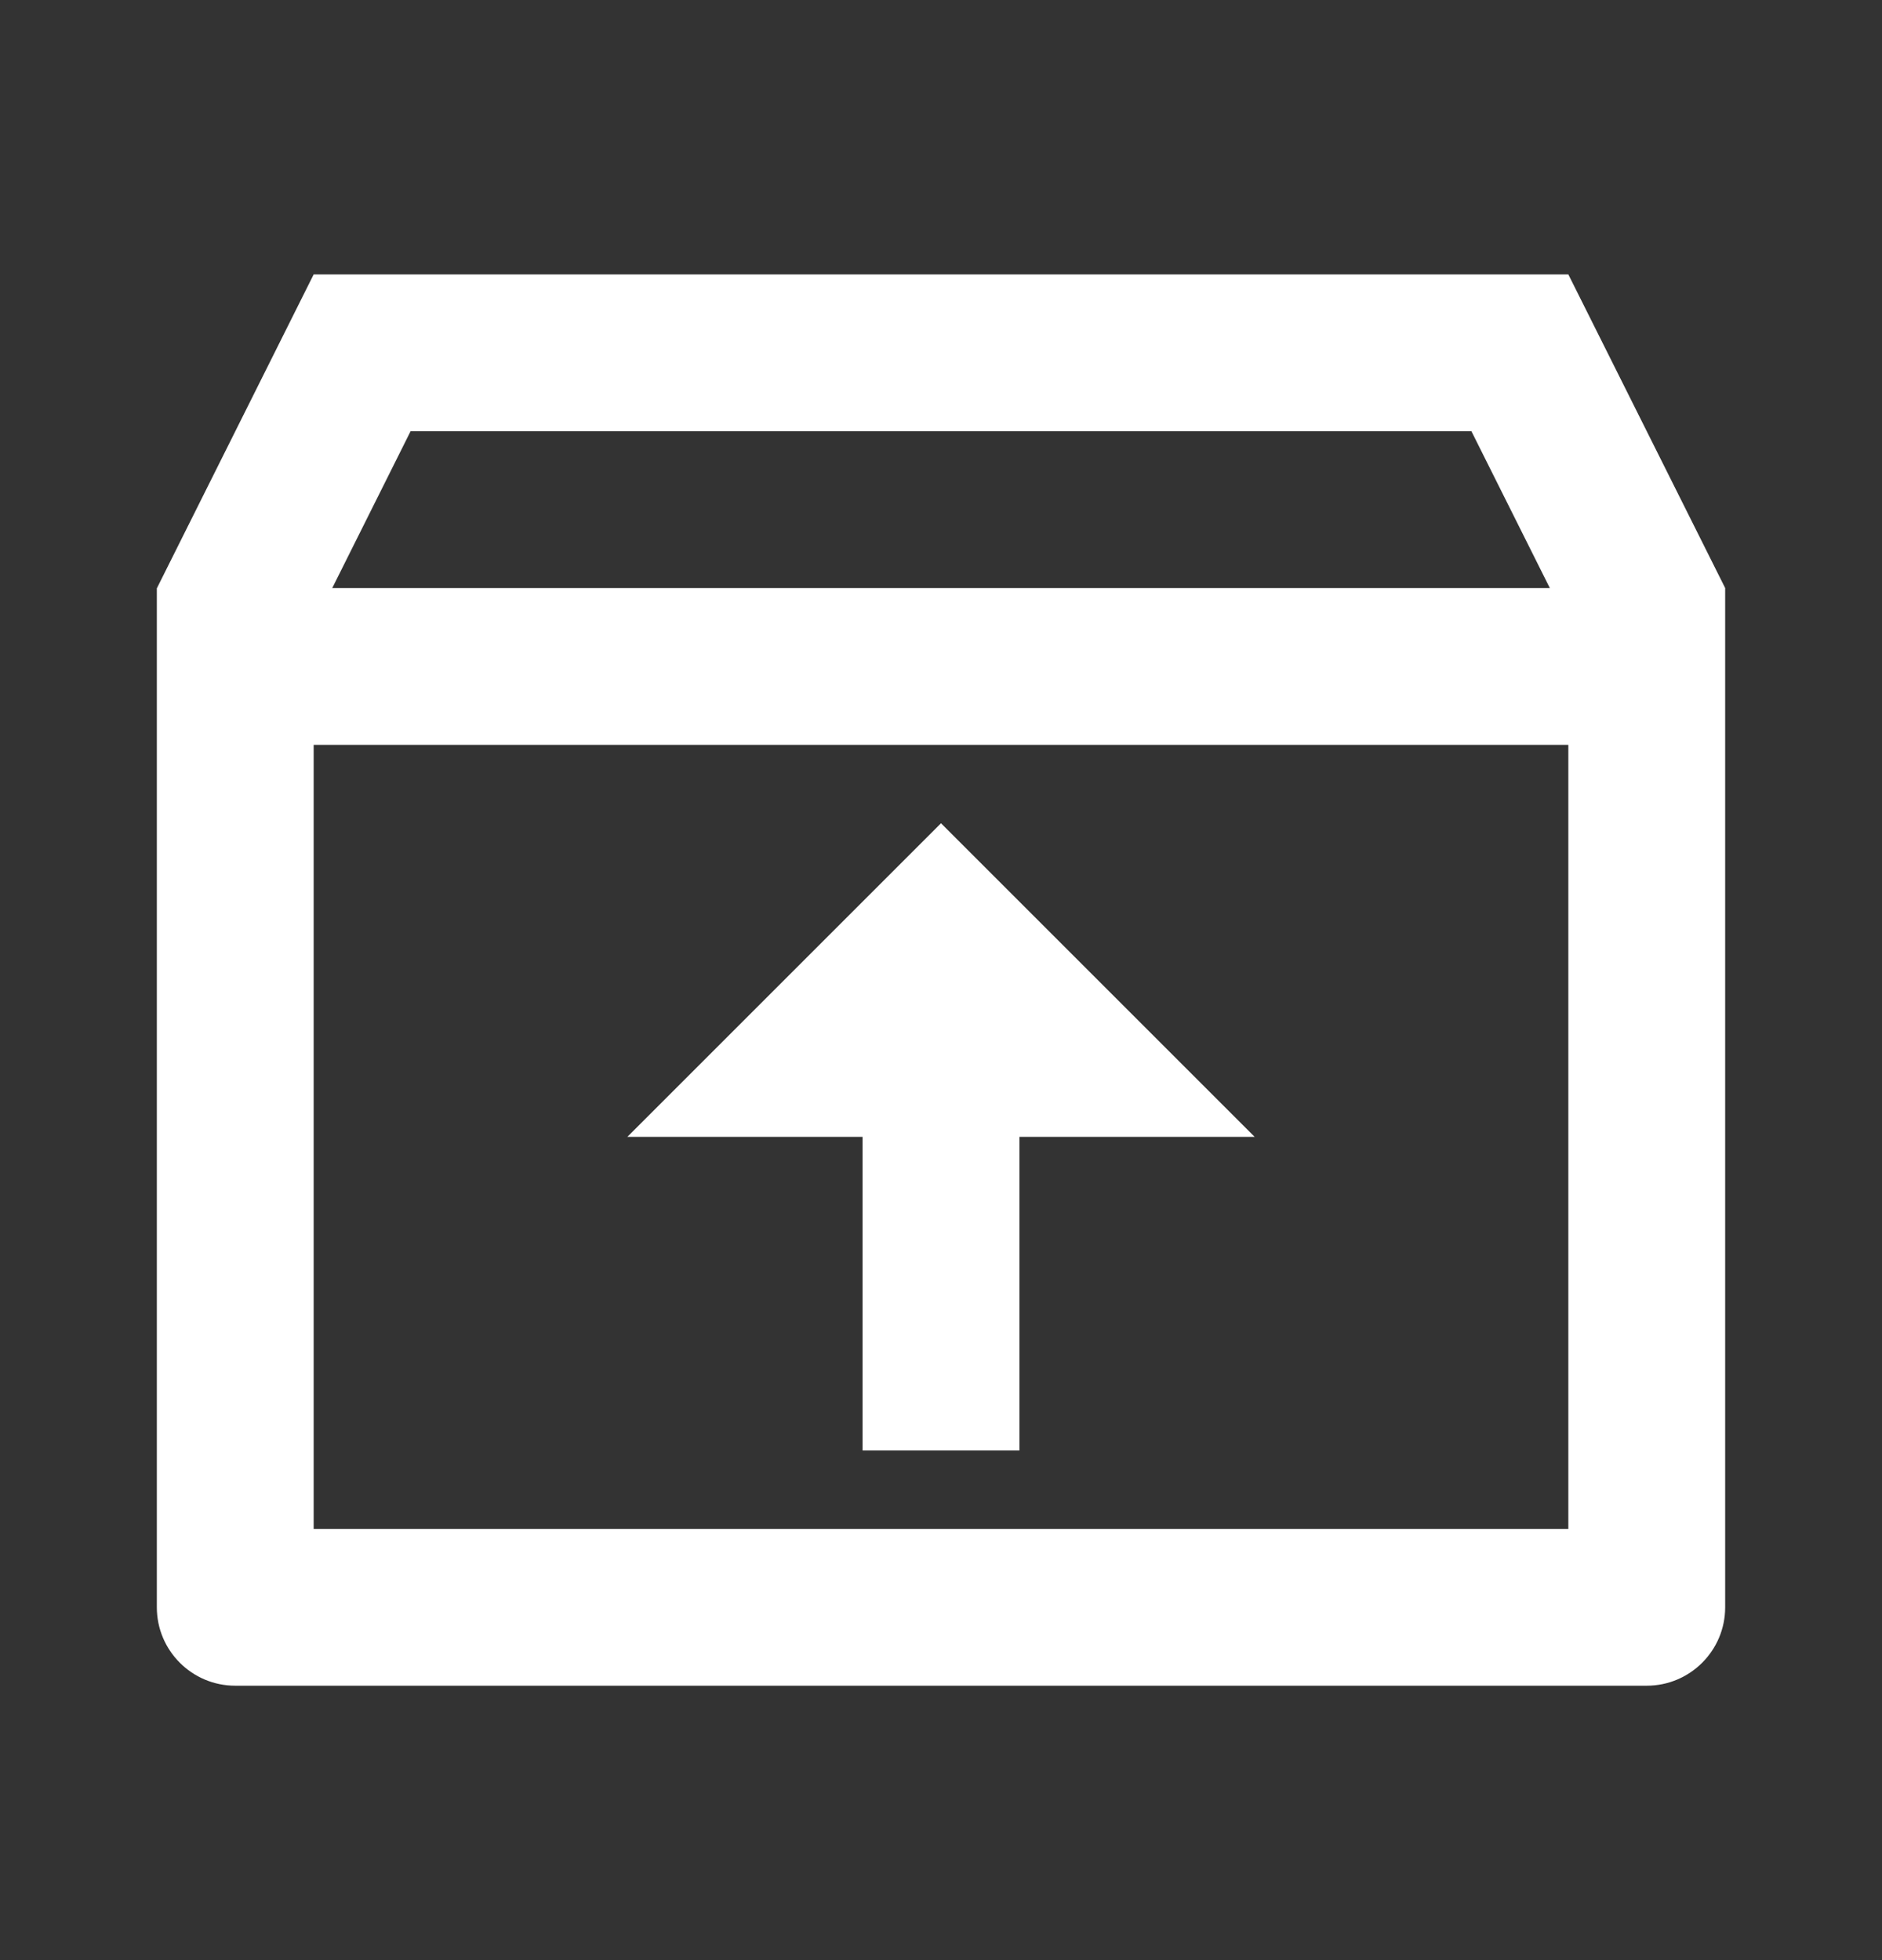
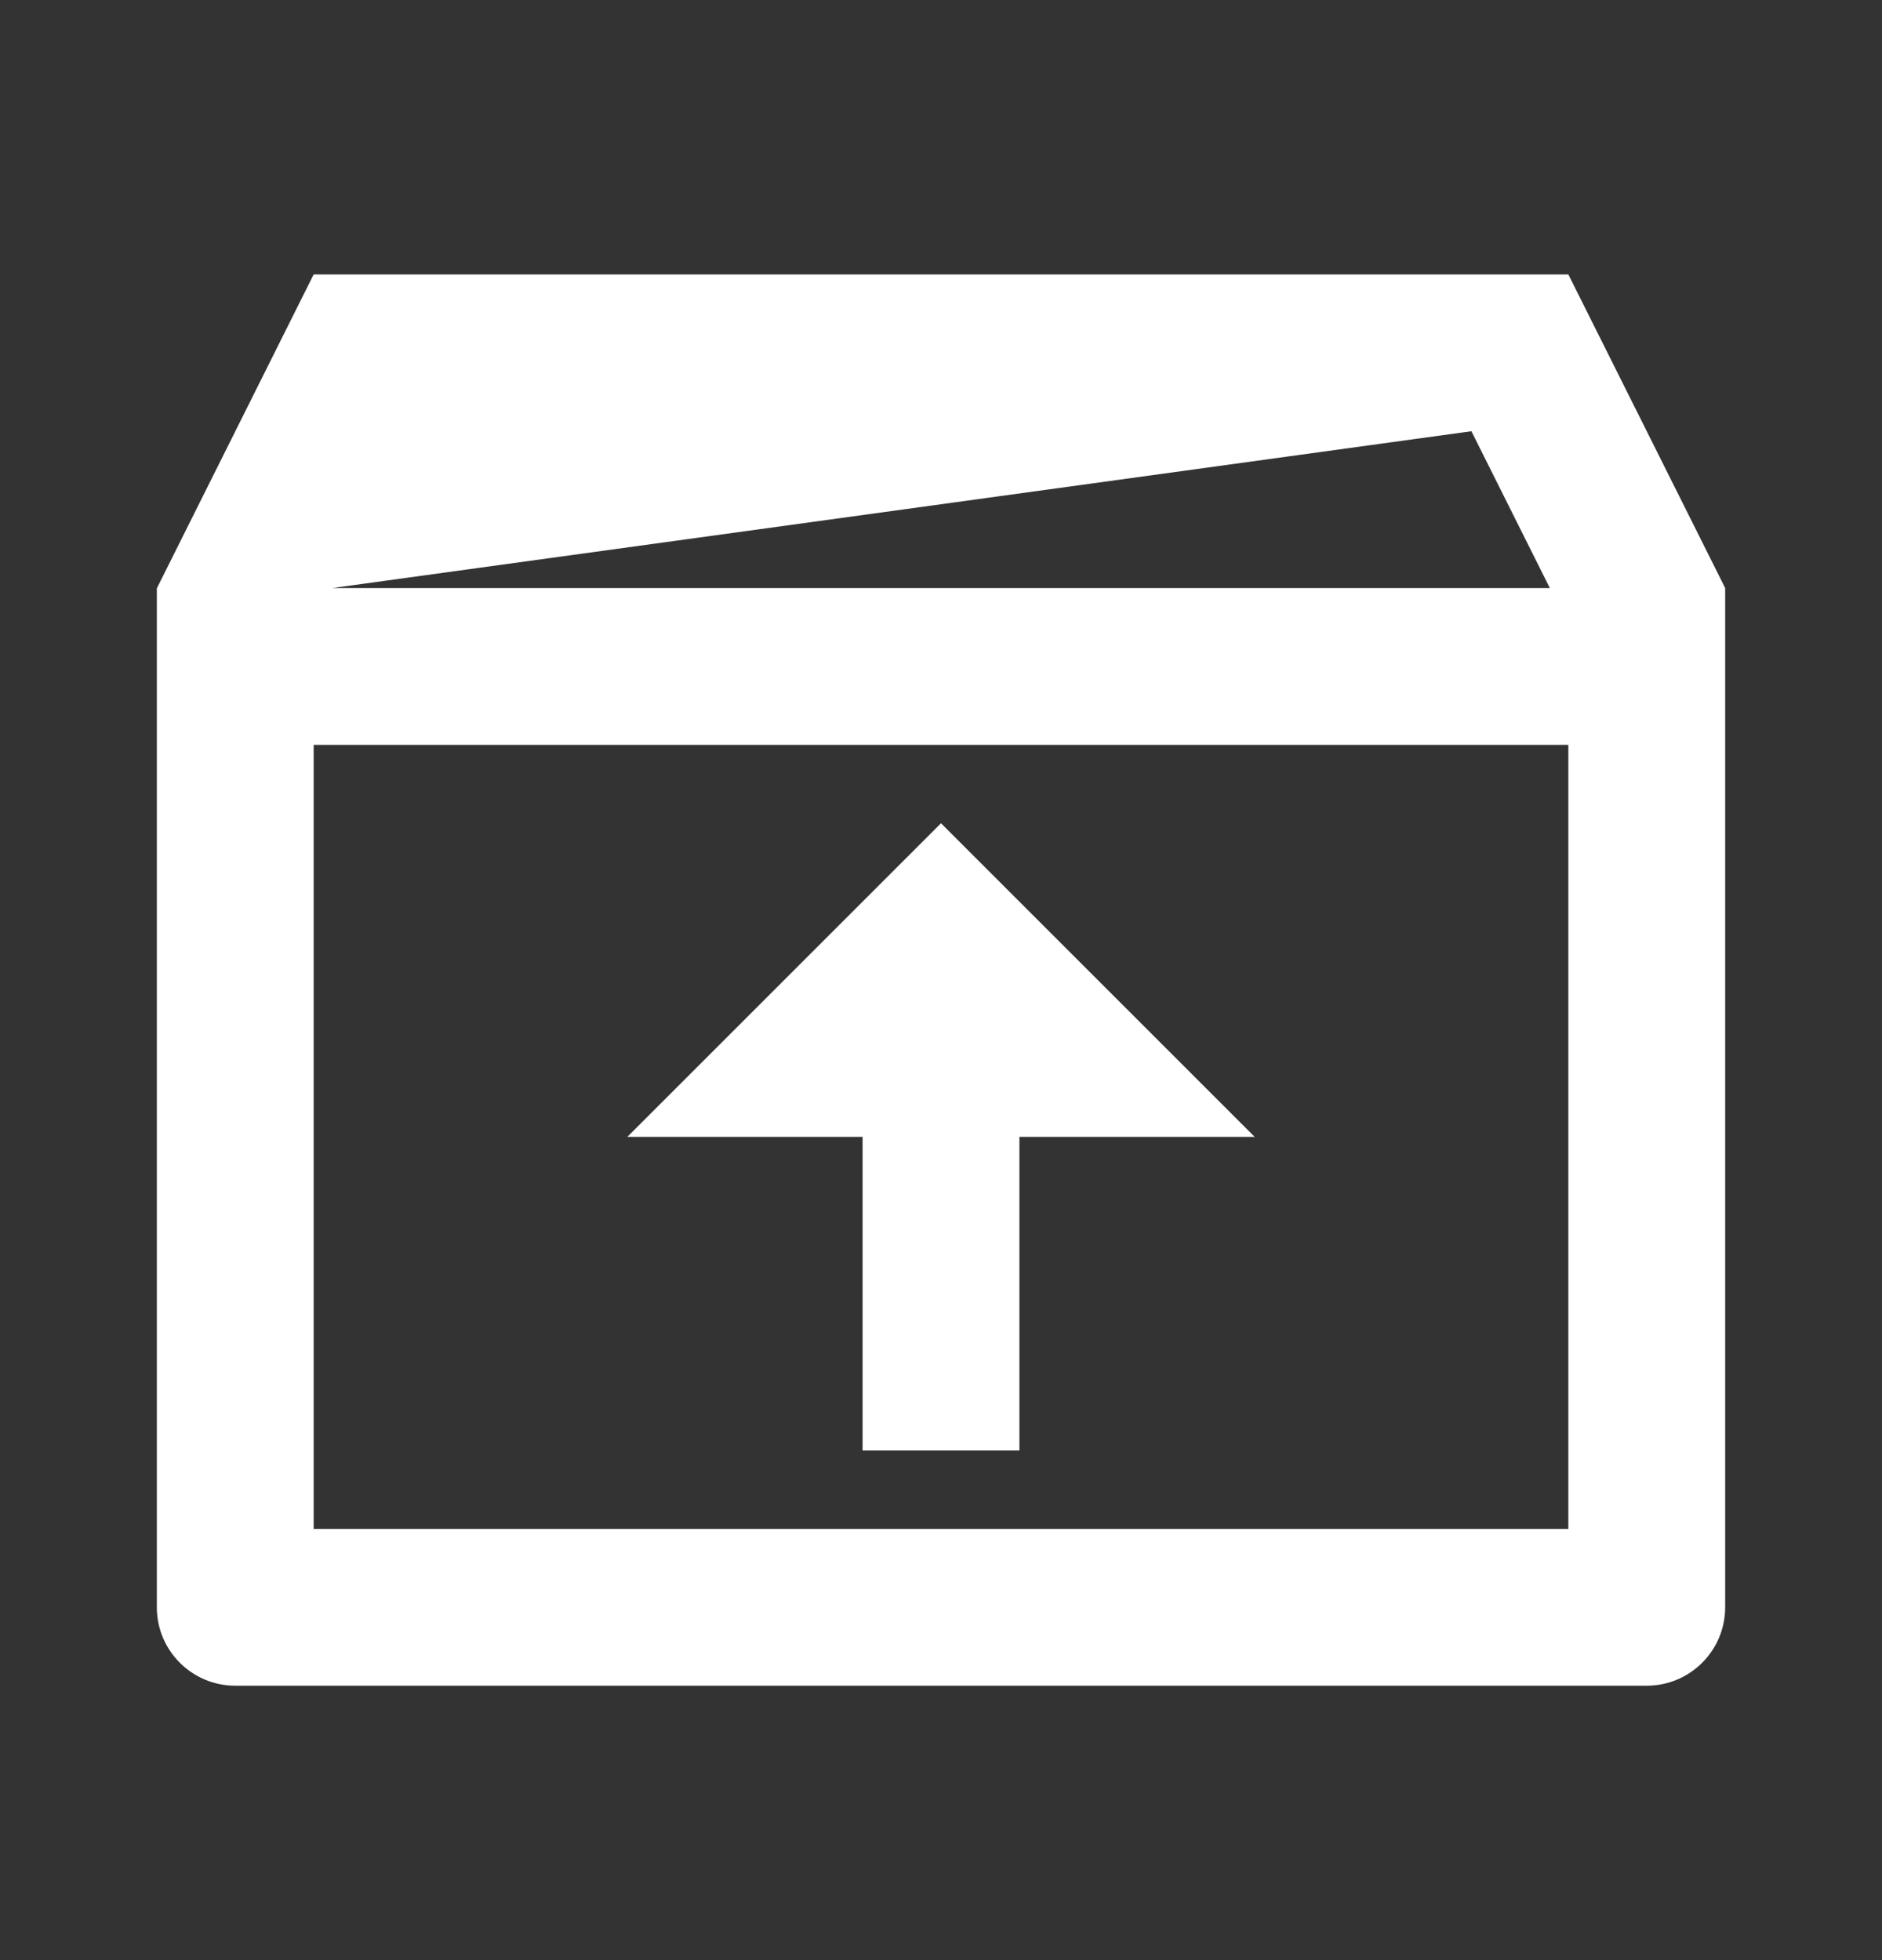
<svg xmlns="http://www.w3.org/2000/svg" width="24" height="25" viewBox="0 0 24 25" fill="none">
  <rect x="0" y="0" width="24" height="25" fill="#333333" stroke="none" />
-   <path d="M20 3.5L22 7.5V20.5C22 21.052 21.552 21.5 21 21.5H3C2.448 21.5 2 21.052 2 20.5V7.504L4 3.5H20ZM20 9.5H4V19.5H20V9.5ZM12 10.5L16 14.5H13V18.5H11V14.5H8L12 10.5ZM18.764 5.5H5.236L4.237 7.5H19.764L18.764 5.5Z" fill="white" />
+   <path d="M20 3.5L22 7.5V20.5C22 21.052 21.552 21.5 21 21.5H3C2.448 21.5 2 21.052 2 20.5V7.504L4 3.5H20ZM20 9.5H4V19.5H20V9.5ZM12 10.5L16 14.5H13V18.5H11V14.5H8L12 10.5ZM18.764 5.5L4.237 7.5H19.764L18.764 5.5Z" fill="white" />
</svg>